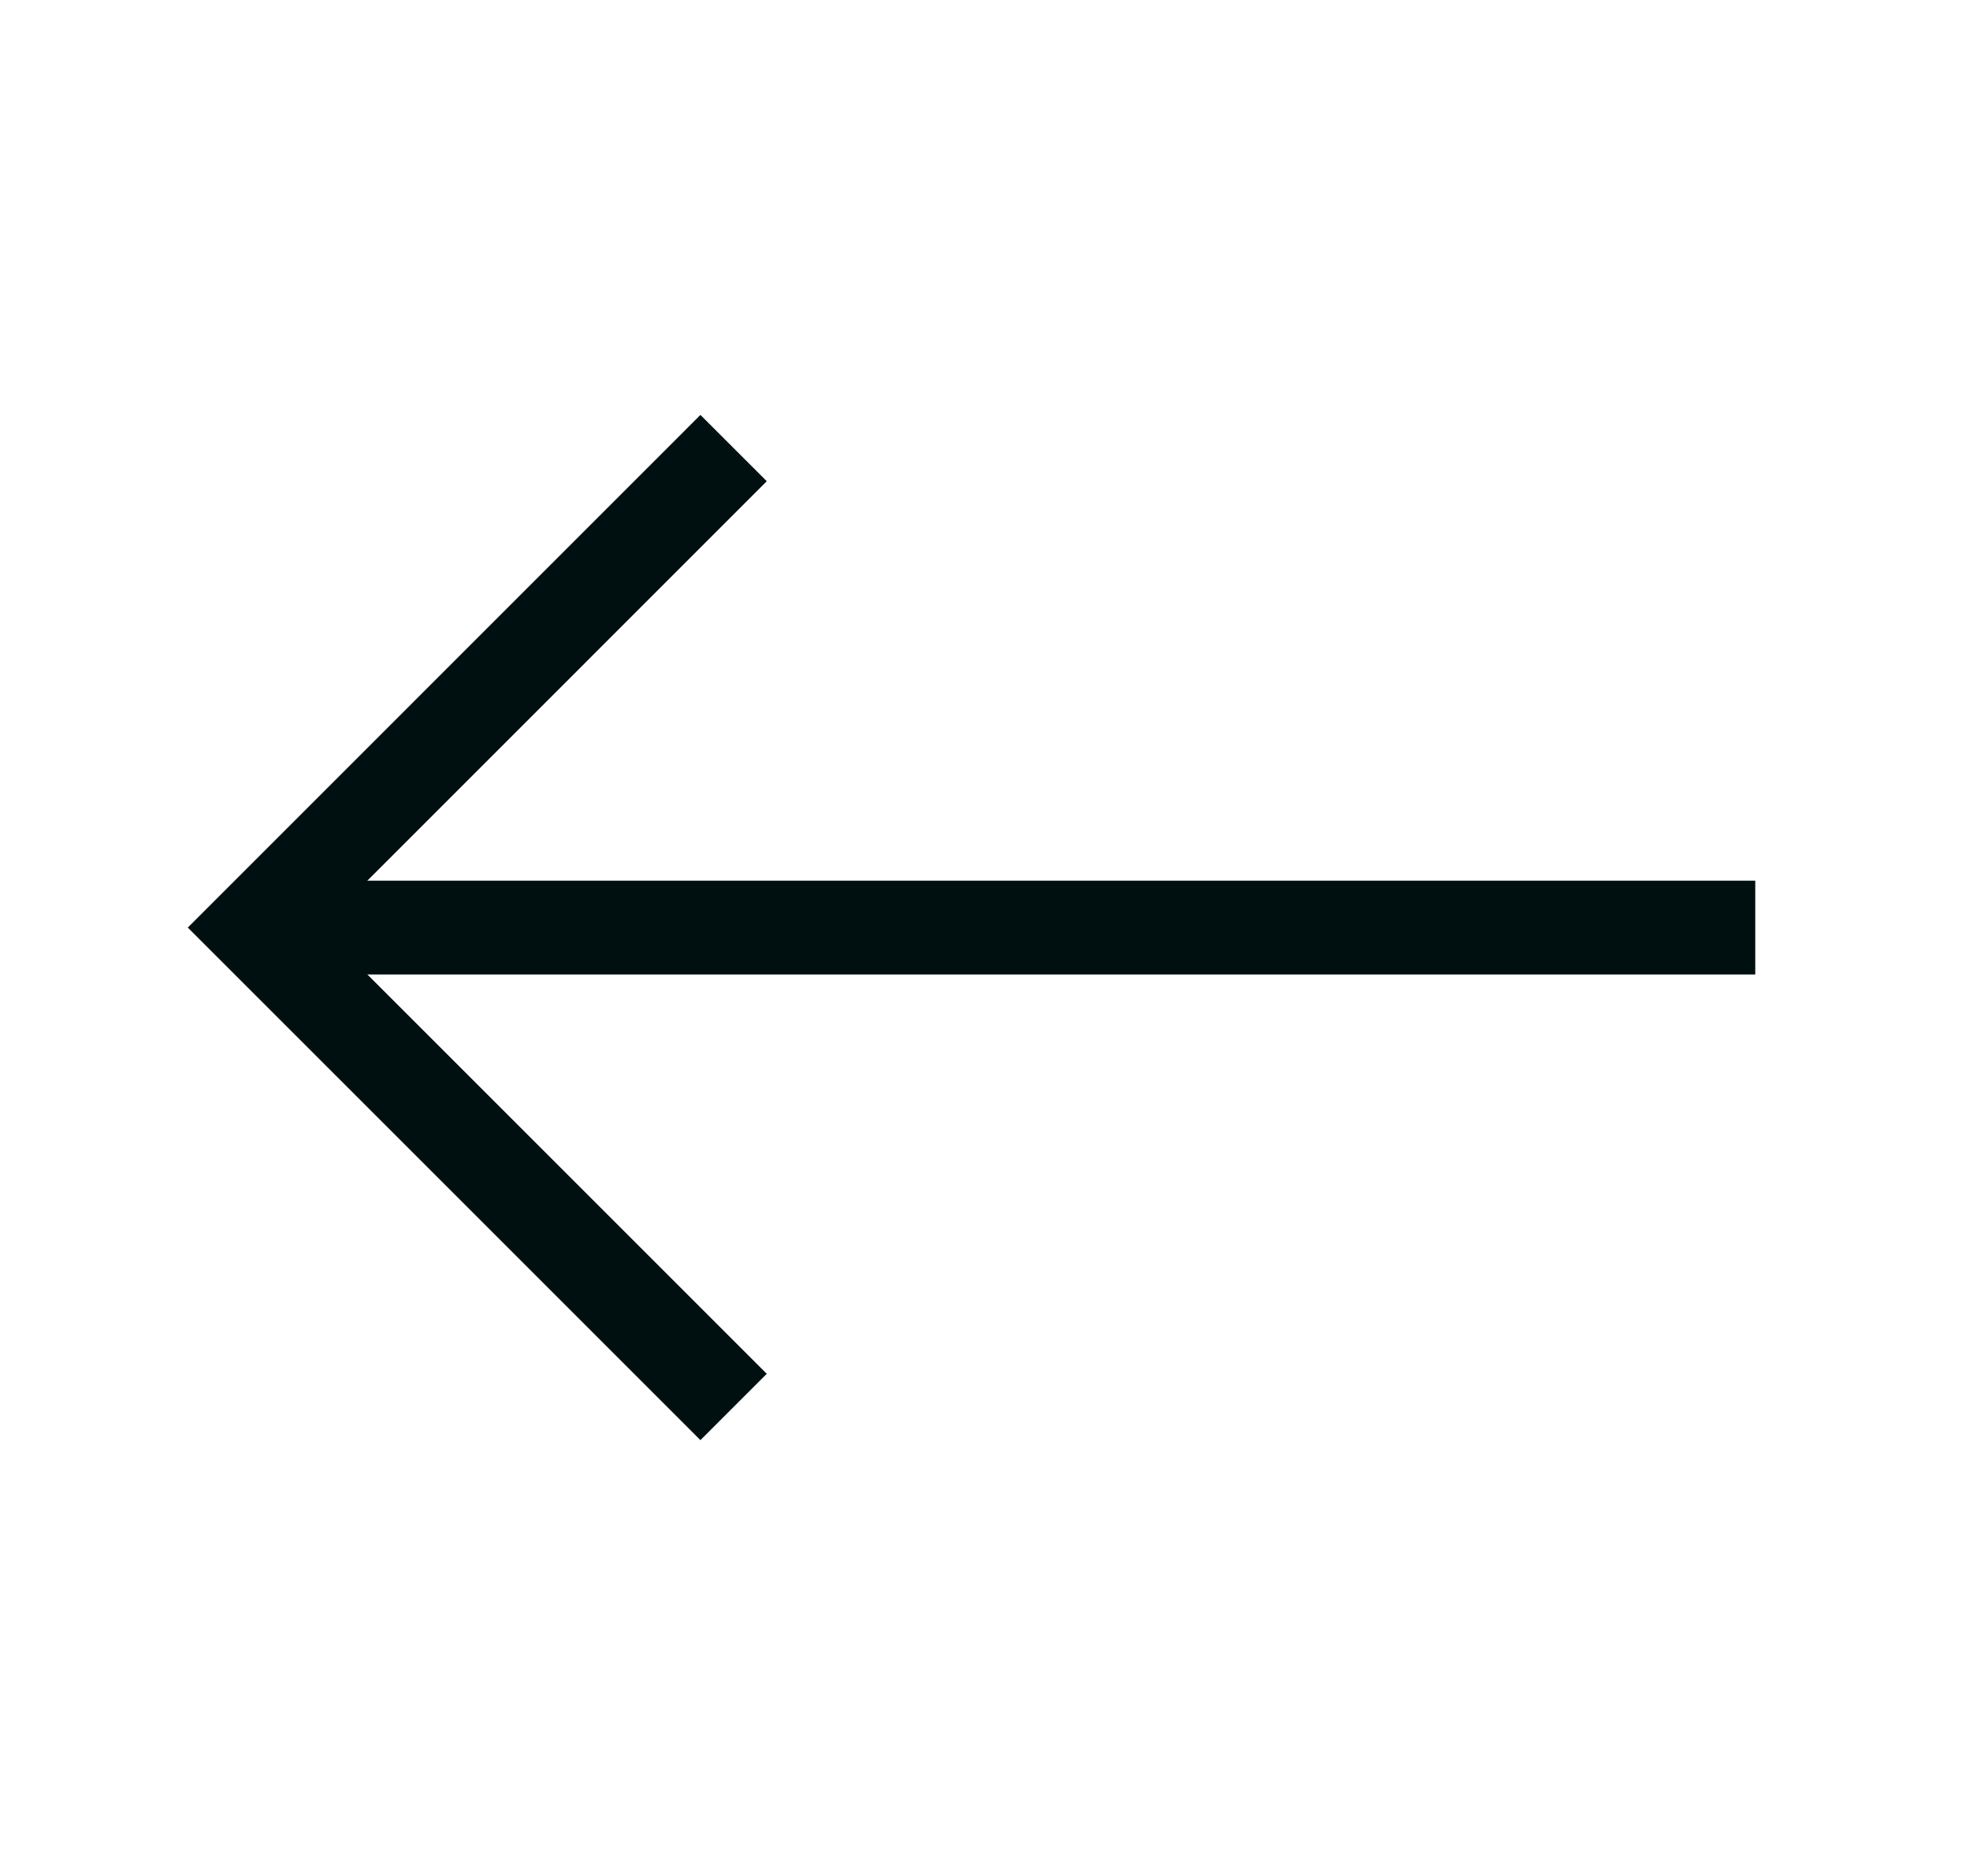
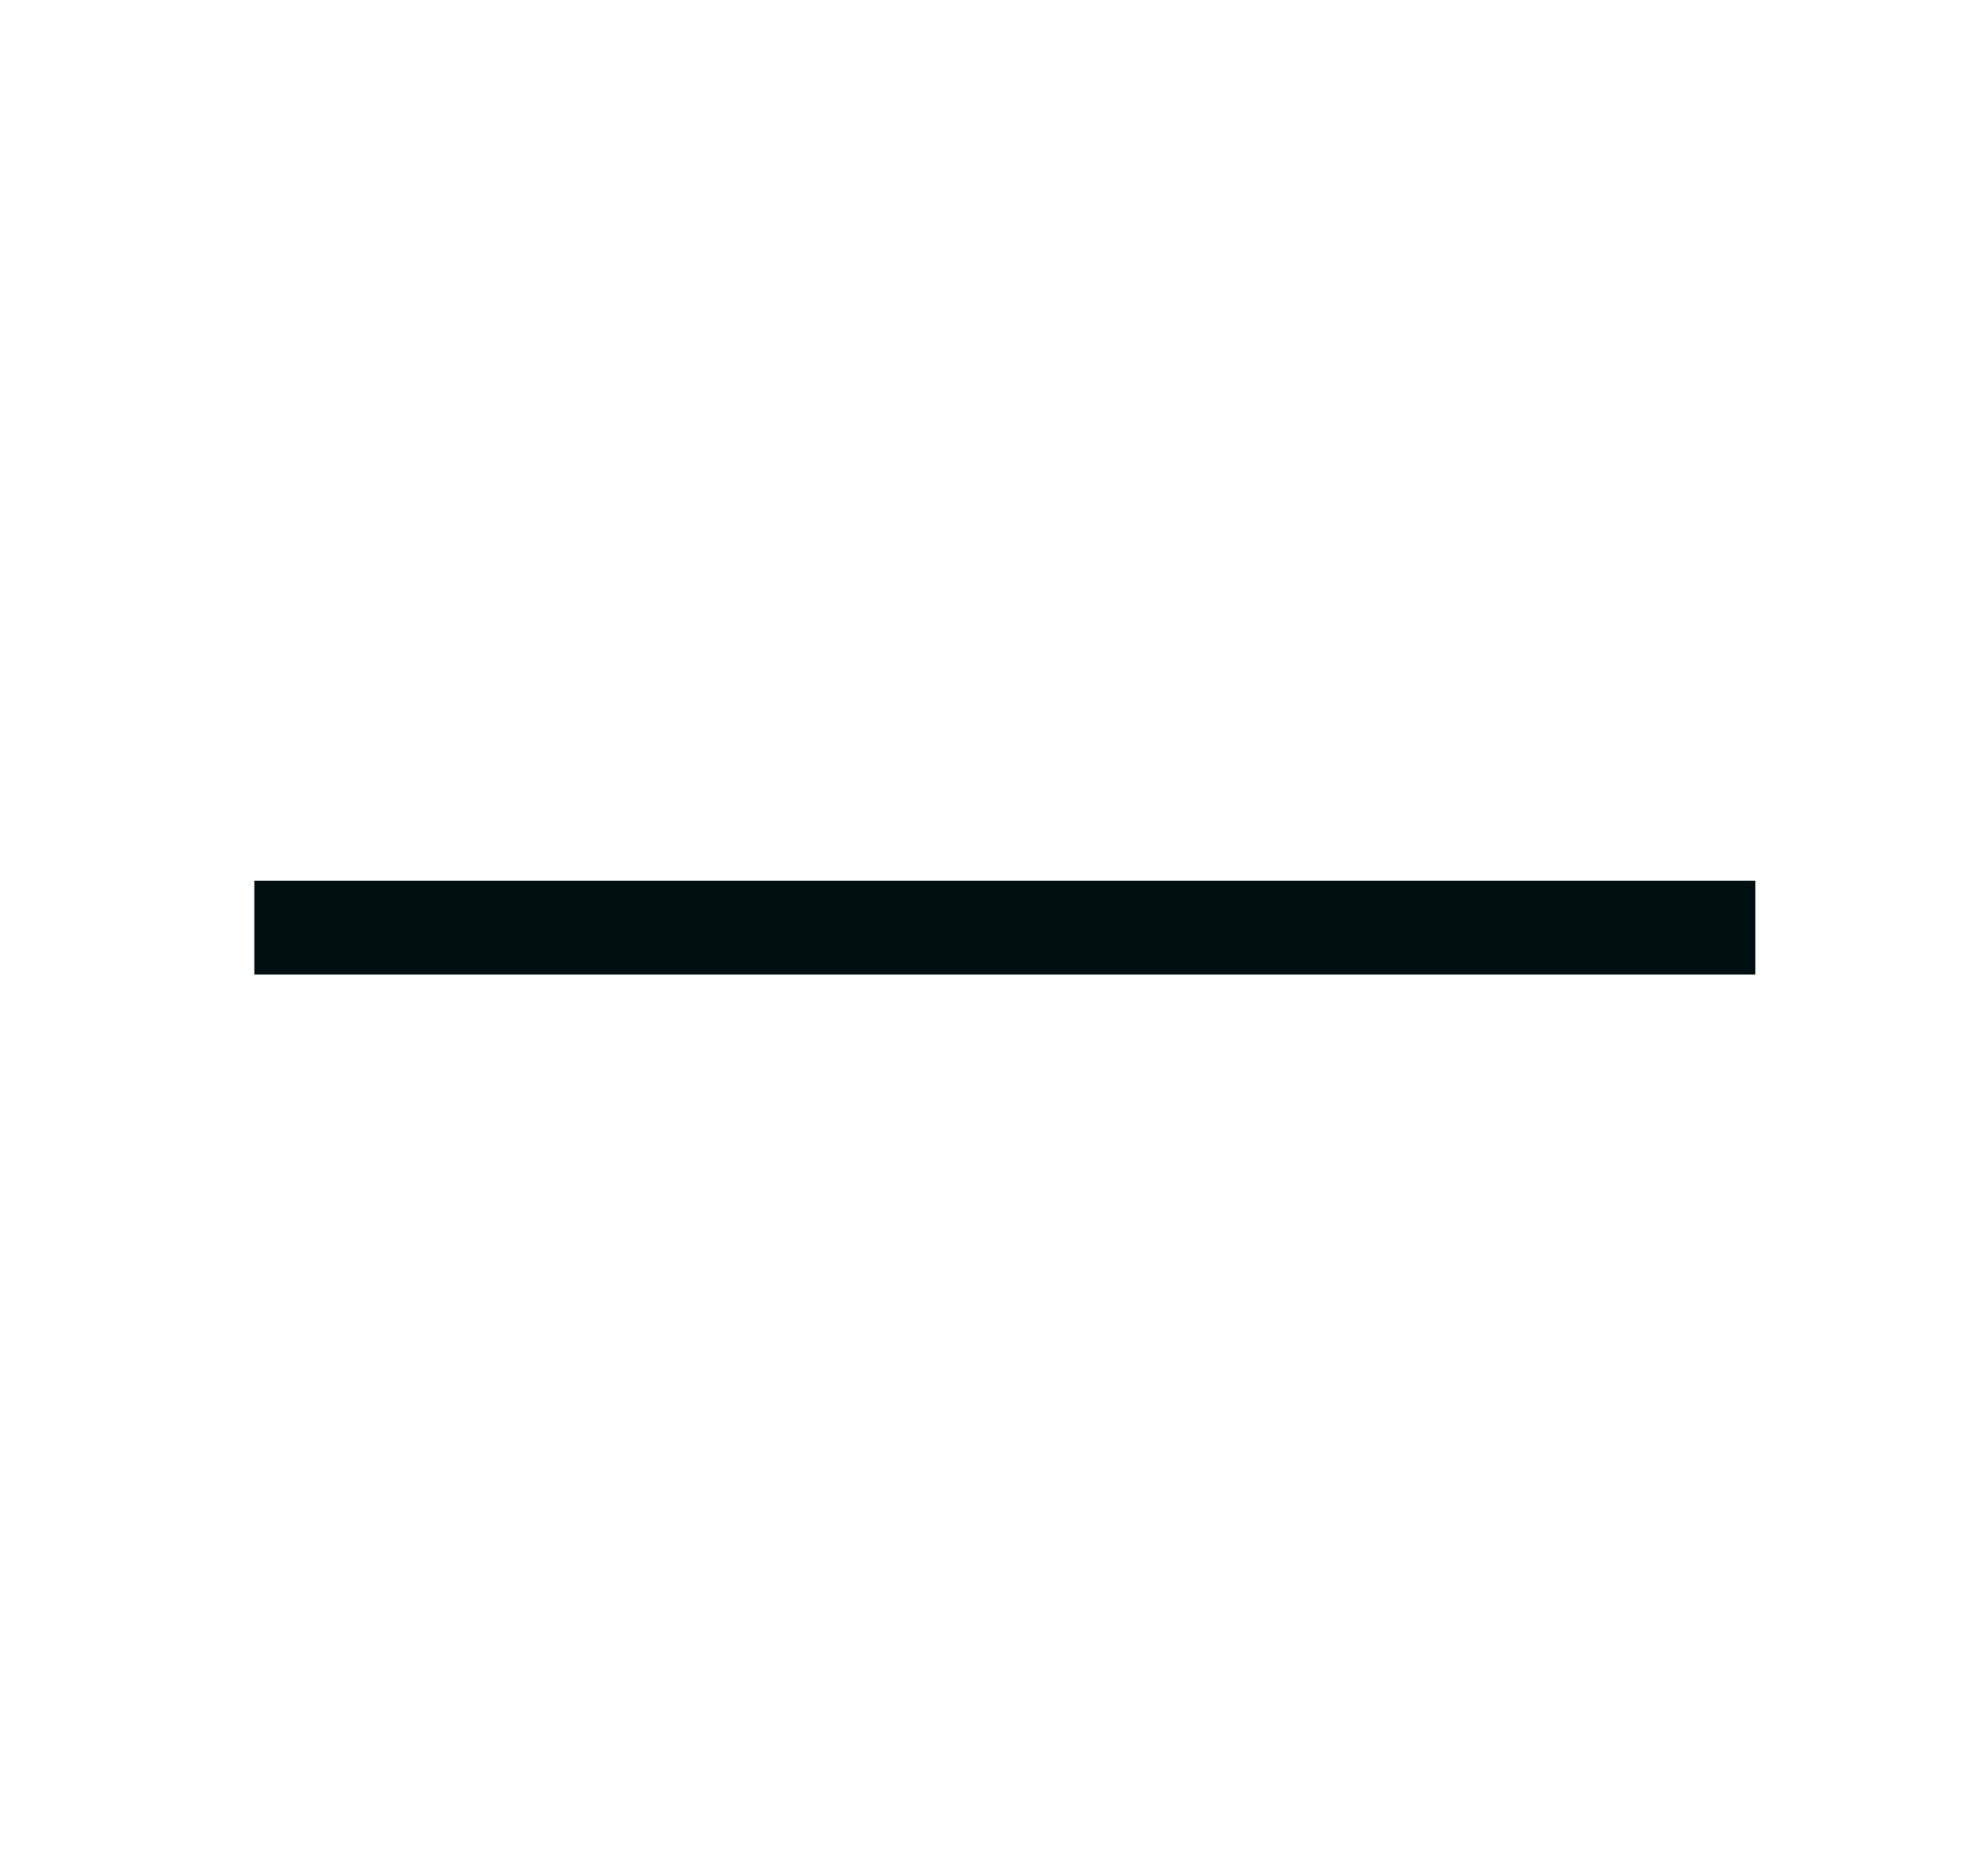
<svg xmlns="http://www.w3.org/2000/svg" width="21" height="20" viewBox="0 0 21 20" fill="none">
-   <path d="M7.82 15L2.709 9.889L7.82 4.777" stroke="#001011" stroke-miterlimit="10" />
  <path d="M2.711 9.889L18.711 9.889" stroke="#001011" stroke-miterlimit="10" />
</svg>